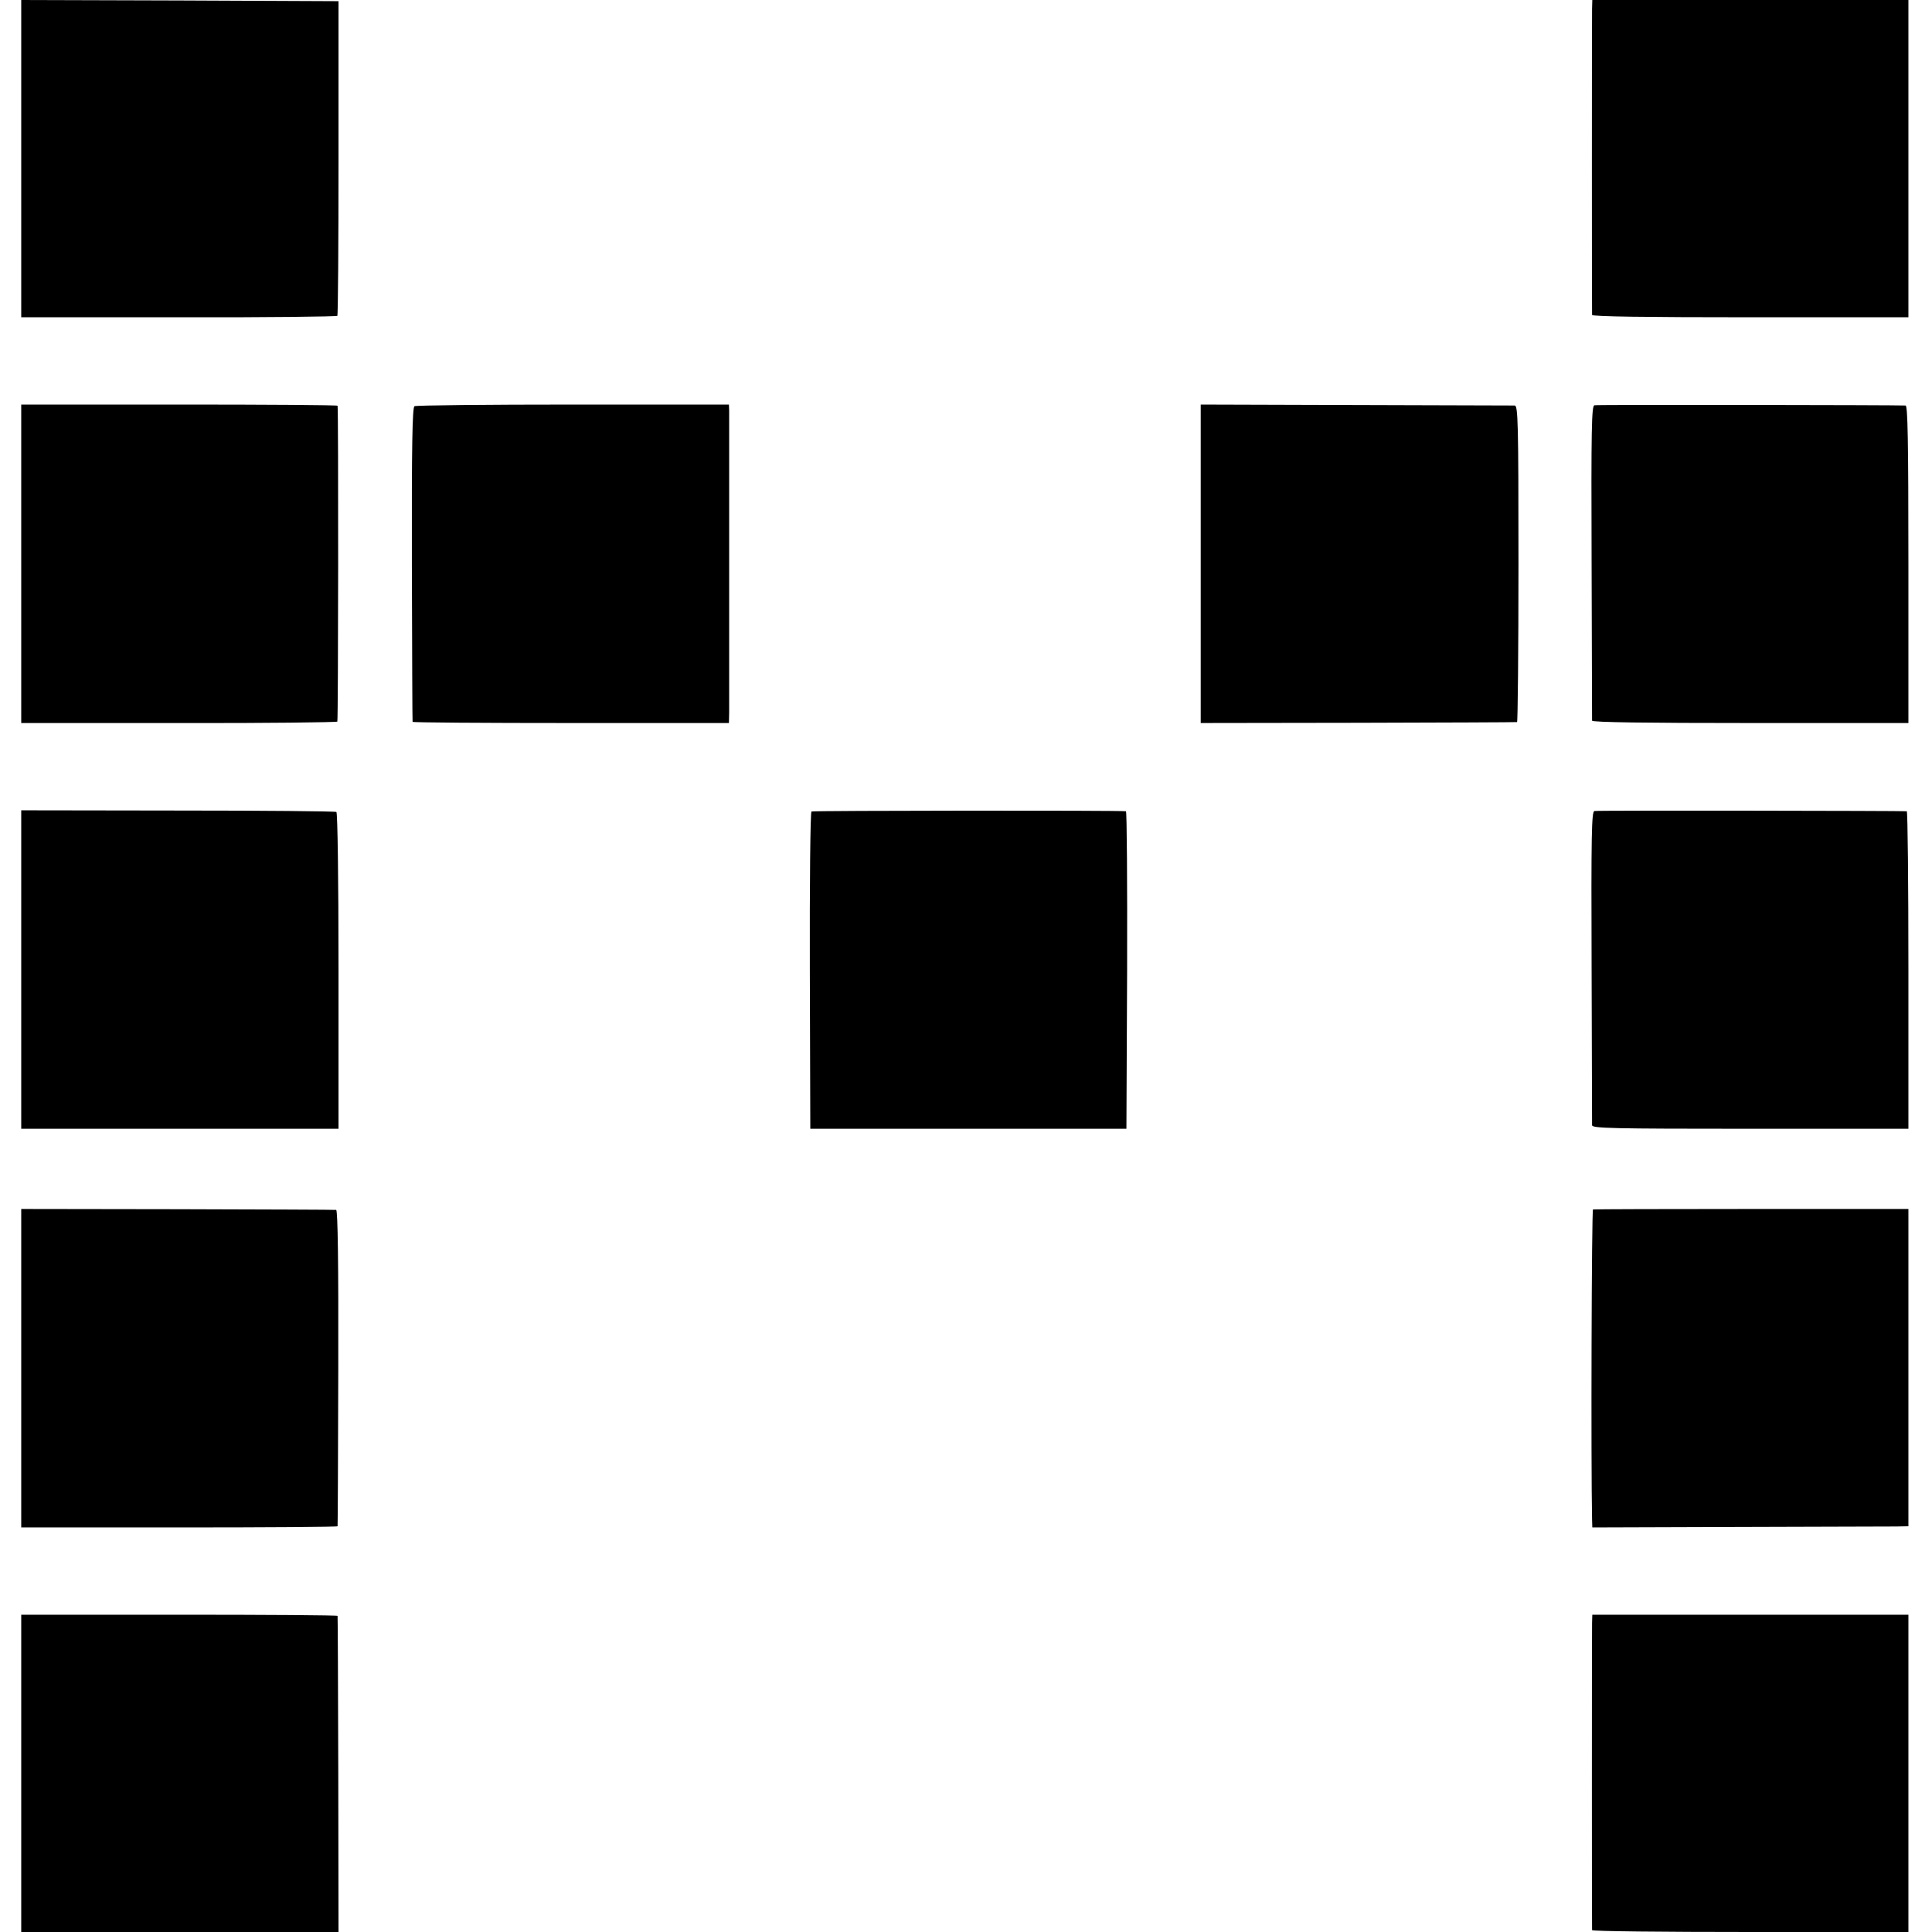
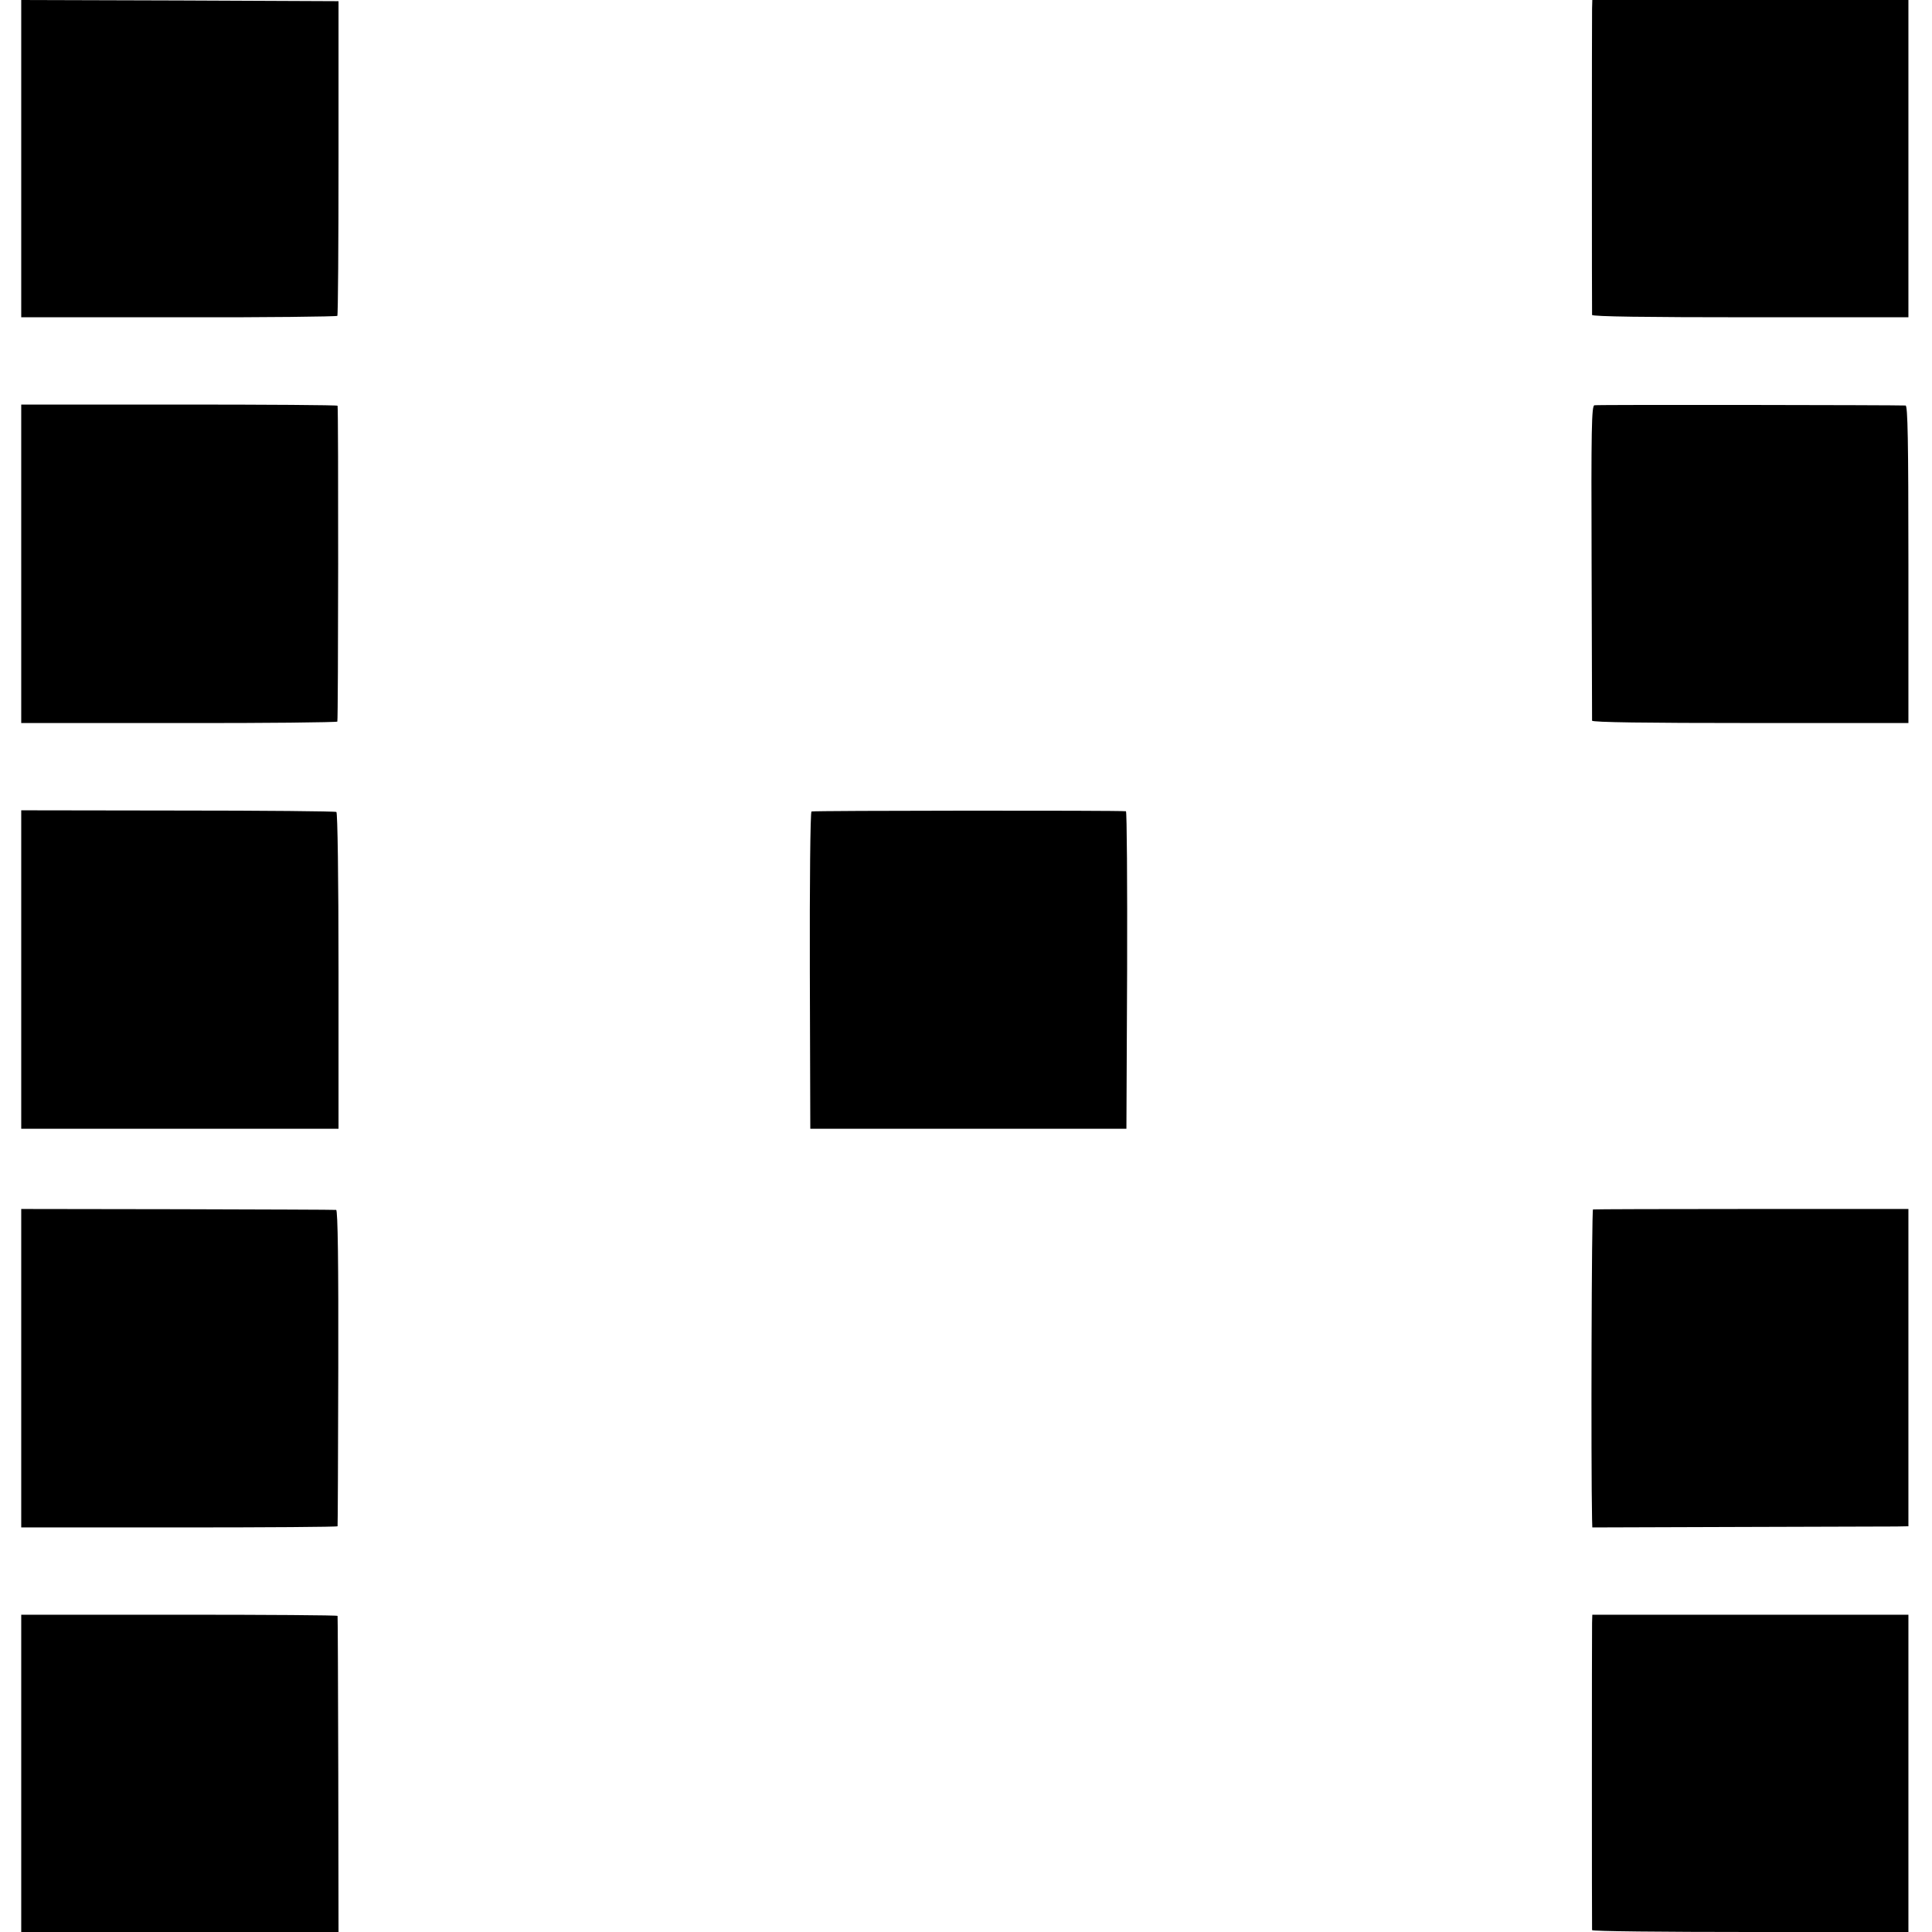
<svg xmlns="http://www.w3.org/2000/svg" version="1.0" width="819pt" height="819pt" viewBox="0 0 819 819" preserveAspectRatio="xMidYMid meet">
  <g transform="translate(0,819) scale(0.1,-0.1)" fill="#000000" stroke="none">
    <path d="M90 7517 l0 -672 668 0 c367 -1 669 3 672 6 3 4 5 306 5 671 l0 663 -673 3 -672 2 0 -673z" />
    <path d="M6749 8153 c-1 -51 -1 -1285 0 -1298 1 -7 230 -10 671 -10 l670 0 0 672 0 673 -670 0 -670 0 -1 -37z" />
    <path d="M90 5800 l0 -675 668 0 c367 -1 669 3 672 6 4 6 5 1322 1 1339 0 3 -303 5 -671 5 l-670 0 0 -675z" />
-     <path d="M1757 6468 c-9 -5 -12 -167 -11 -670 1 -364 2 -665 3 -668 0 -3 303 -5 671 -5 l670 0 1 45 c0 62 0 1249 0 1280 l-1 25 -661 0 c-363 0 -666 -3 -672 -7z" />
-     <path d="M5090 5800 l0 -675 668 1 c367 1 670 2 673 3 3 0 6 303 6 671 0 604 -2 670 -16 671 -9 0 -312 1 -673 2 l-658 2 0 -675z" />
    <path d="M6759 6472 c-12 -2 -14 -98 -12 -665 1 -364 2 -667 2 -672 1 -7 229 -10 671 -10 l670 0 0 672 c0 531 -3 673 -12 674 -36 2 -1307 4 -1319 1z" />
    <path d="M90 4080 l0 -675 672 0 673 0 0 668 c0 401 -4 671 -9 675 -5 3 -308 6 -673 6 l-663 1 0 -675z" />
    <path d="M3440 4750 c-5 -3 -8 -307 -7 -675 l2 -670 670 0 670 0 3 673 c1 369 -1 672 -5 673 -36 4 -1327 3 -1333 -1z" />
-     <path d="M6759 4752 c-12 -2 -14 -97 -12 -660 1 -361 2 -664 2 -672 1 -13 81 -15 671 -15 l670 0 0 672 c0 370 -3 673 -7 674 -22 2 -1312 4 -1324 1z" />
    <path d="M90 2390 l0 -675 670 0 c368 0 671 2 671 5 1 3 2 305 3 673 1 440 -2 667 -9 668 -5 1 -308 2 -672 3 l-663 1 0 -675z" />
    <path d="M6753 3063 c-6 -2 -9 -1080 -4 -1313 l1 -35 618 2 c339 1 641 2 670 2 l52 1 0 673 0 672 -665 0 c-366 0 -668 -1 -672 -2z" />
    <path d="M90 673 l0 -673 673 0 672 0 -1 668 c-1 367 -2 669 -3 672 0 3 -302 5 -671 5 l-670 0 0 -672z" />
    <path d="M6749 1310 c-1 -44 -1 -1292 0 -1302 1 -5 303 -8 671 -8 l670 0 0 673 0 672 -670 0 -670 0 -1 -35z" />
  </g>
</svg>